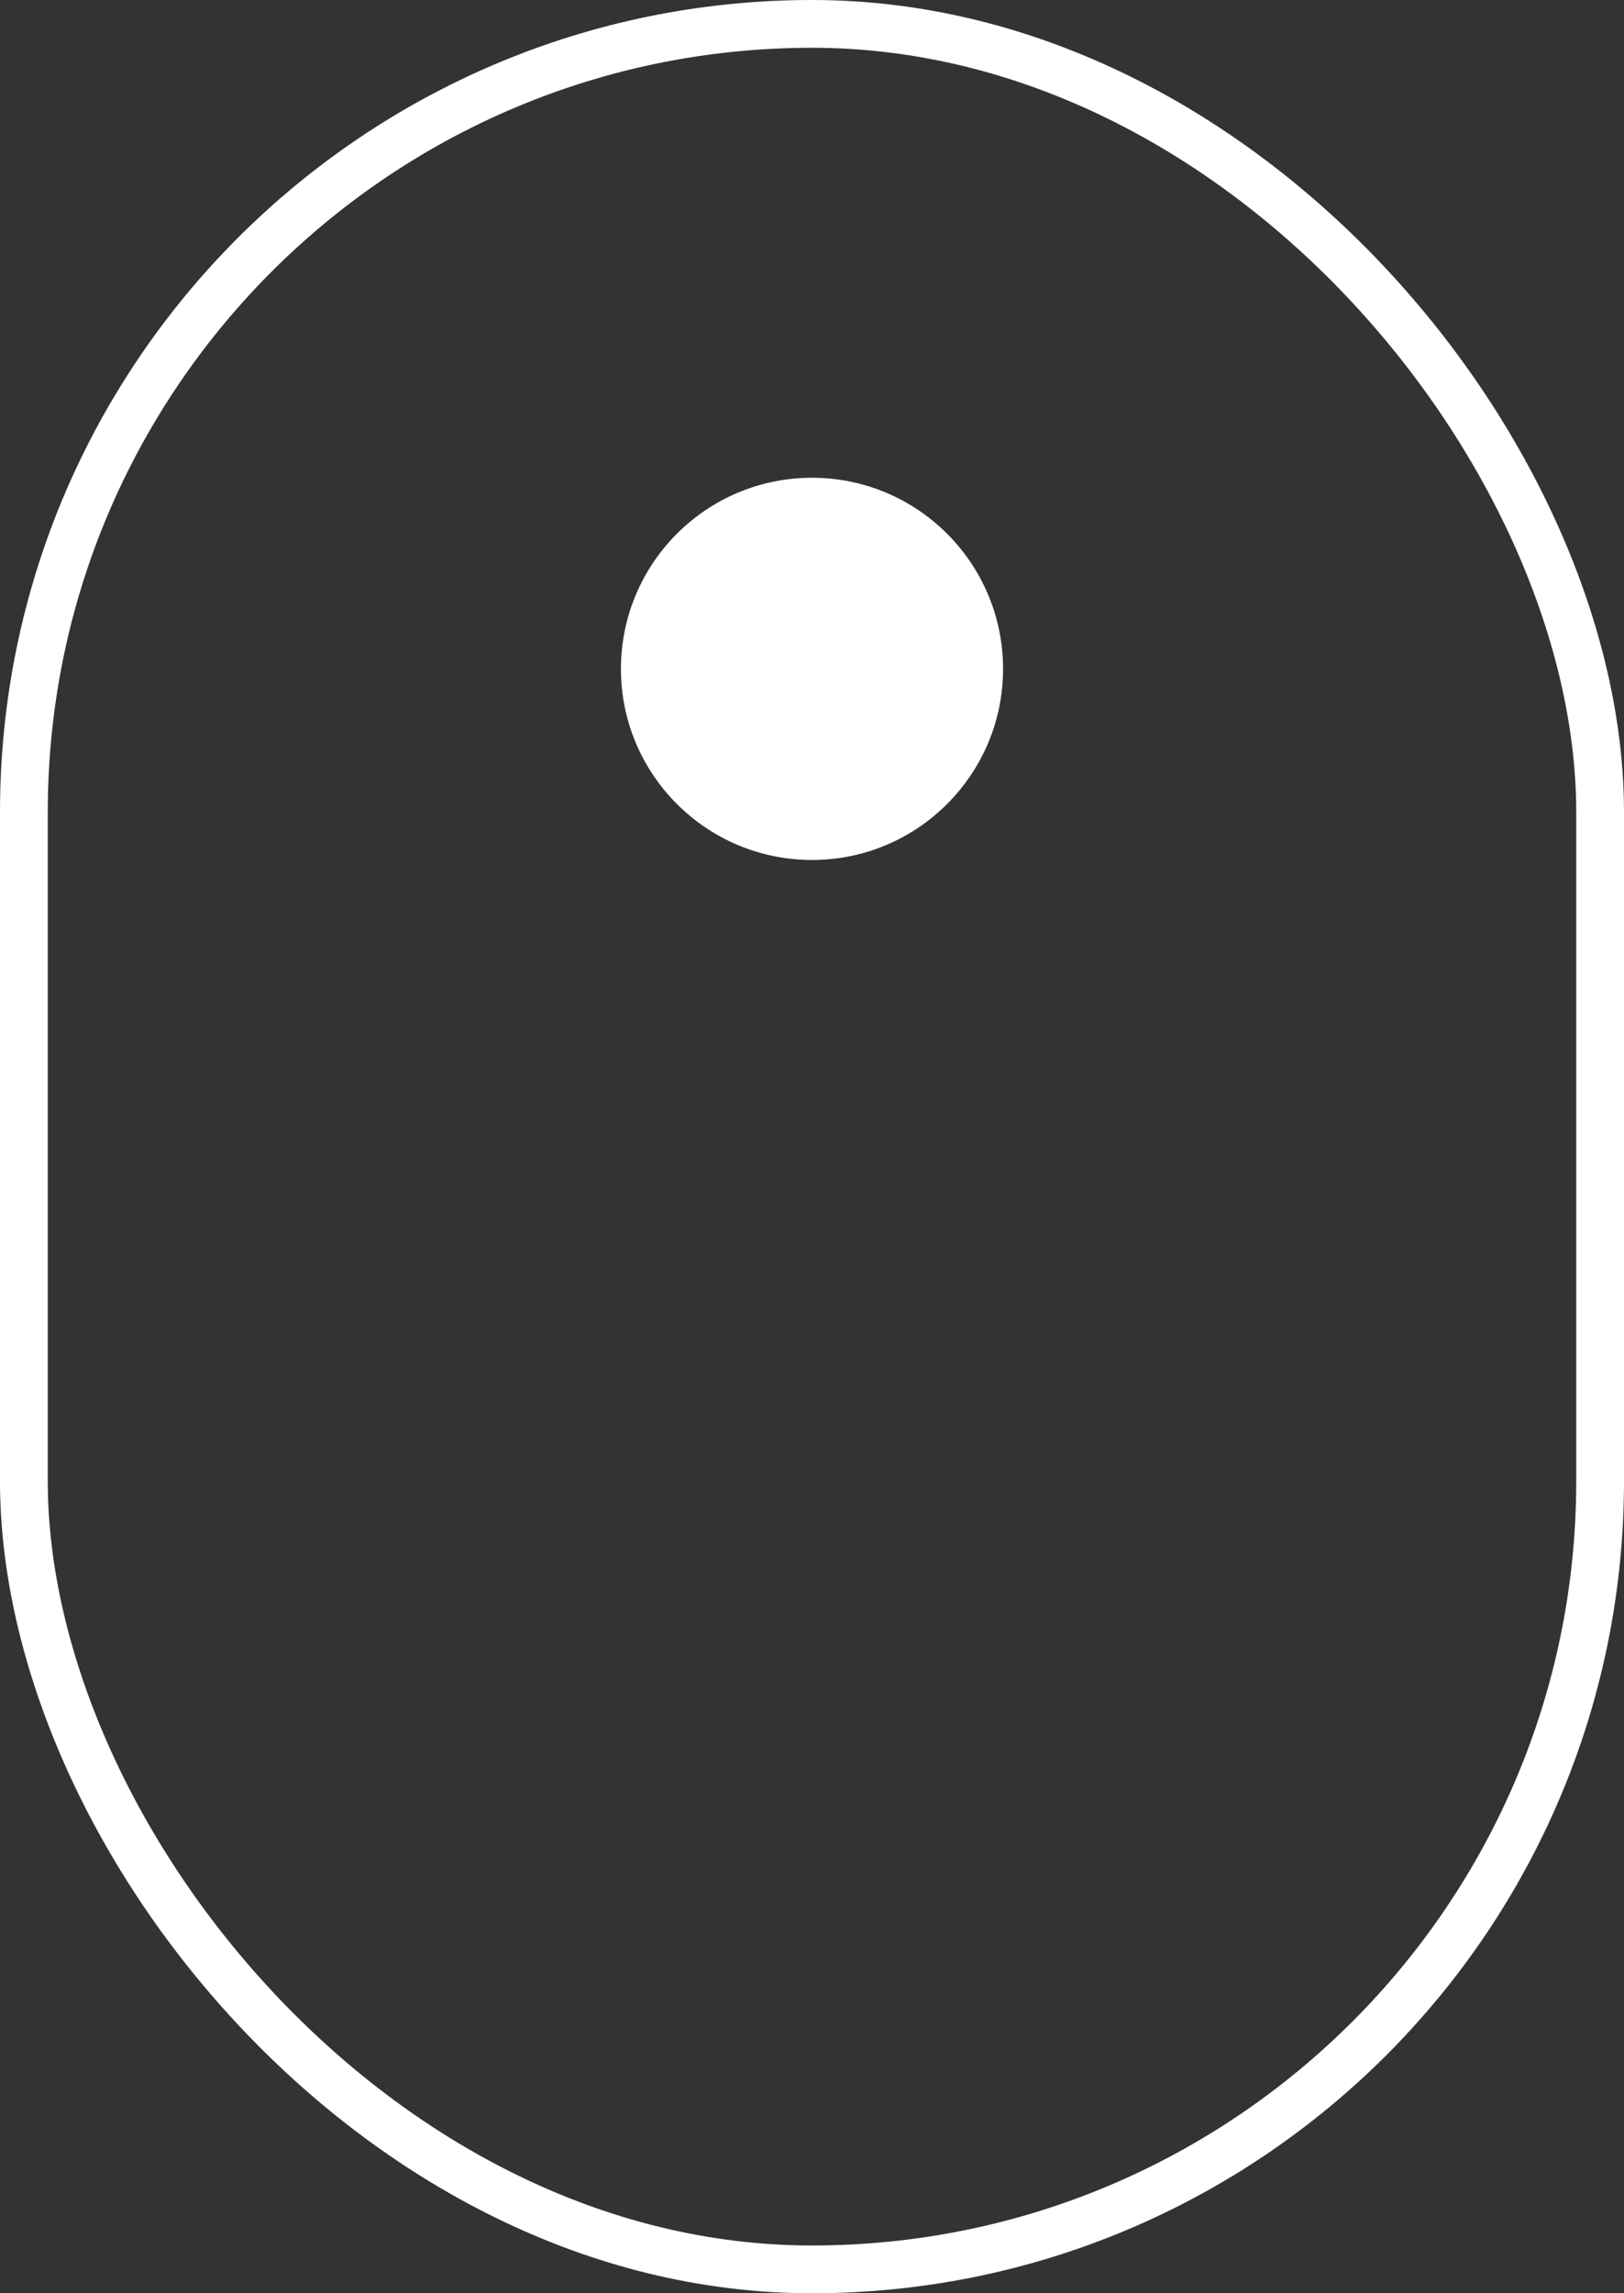
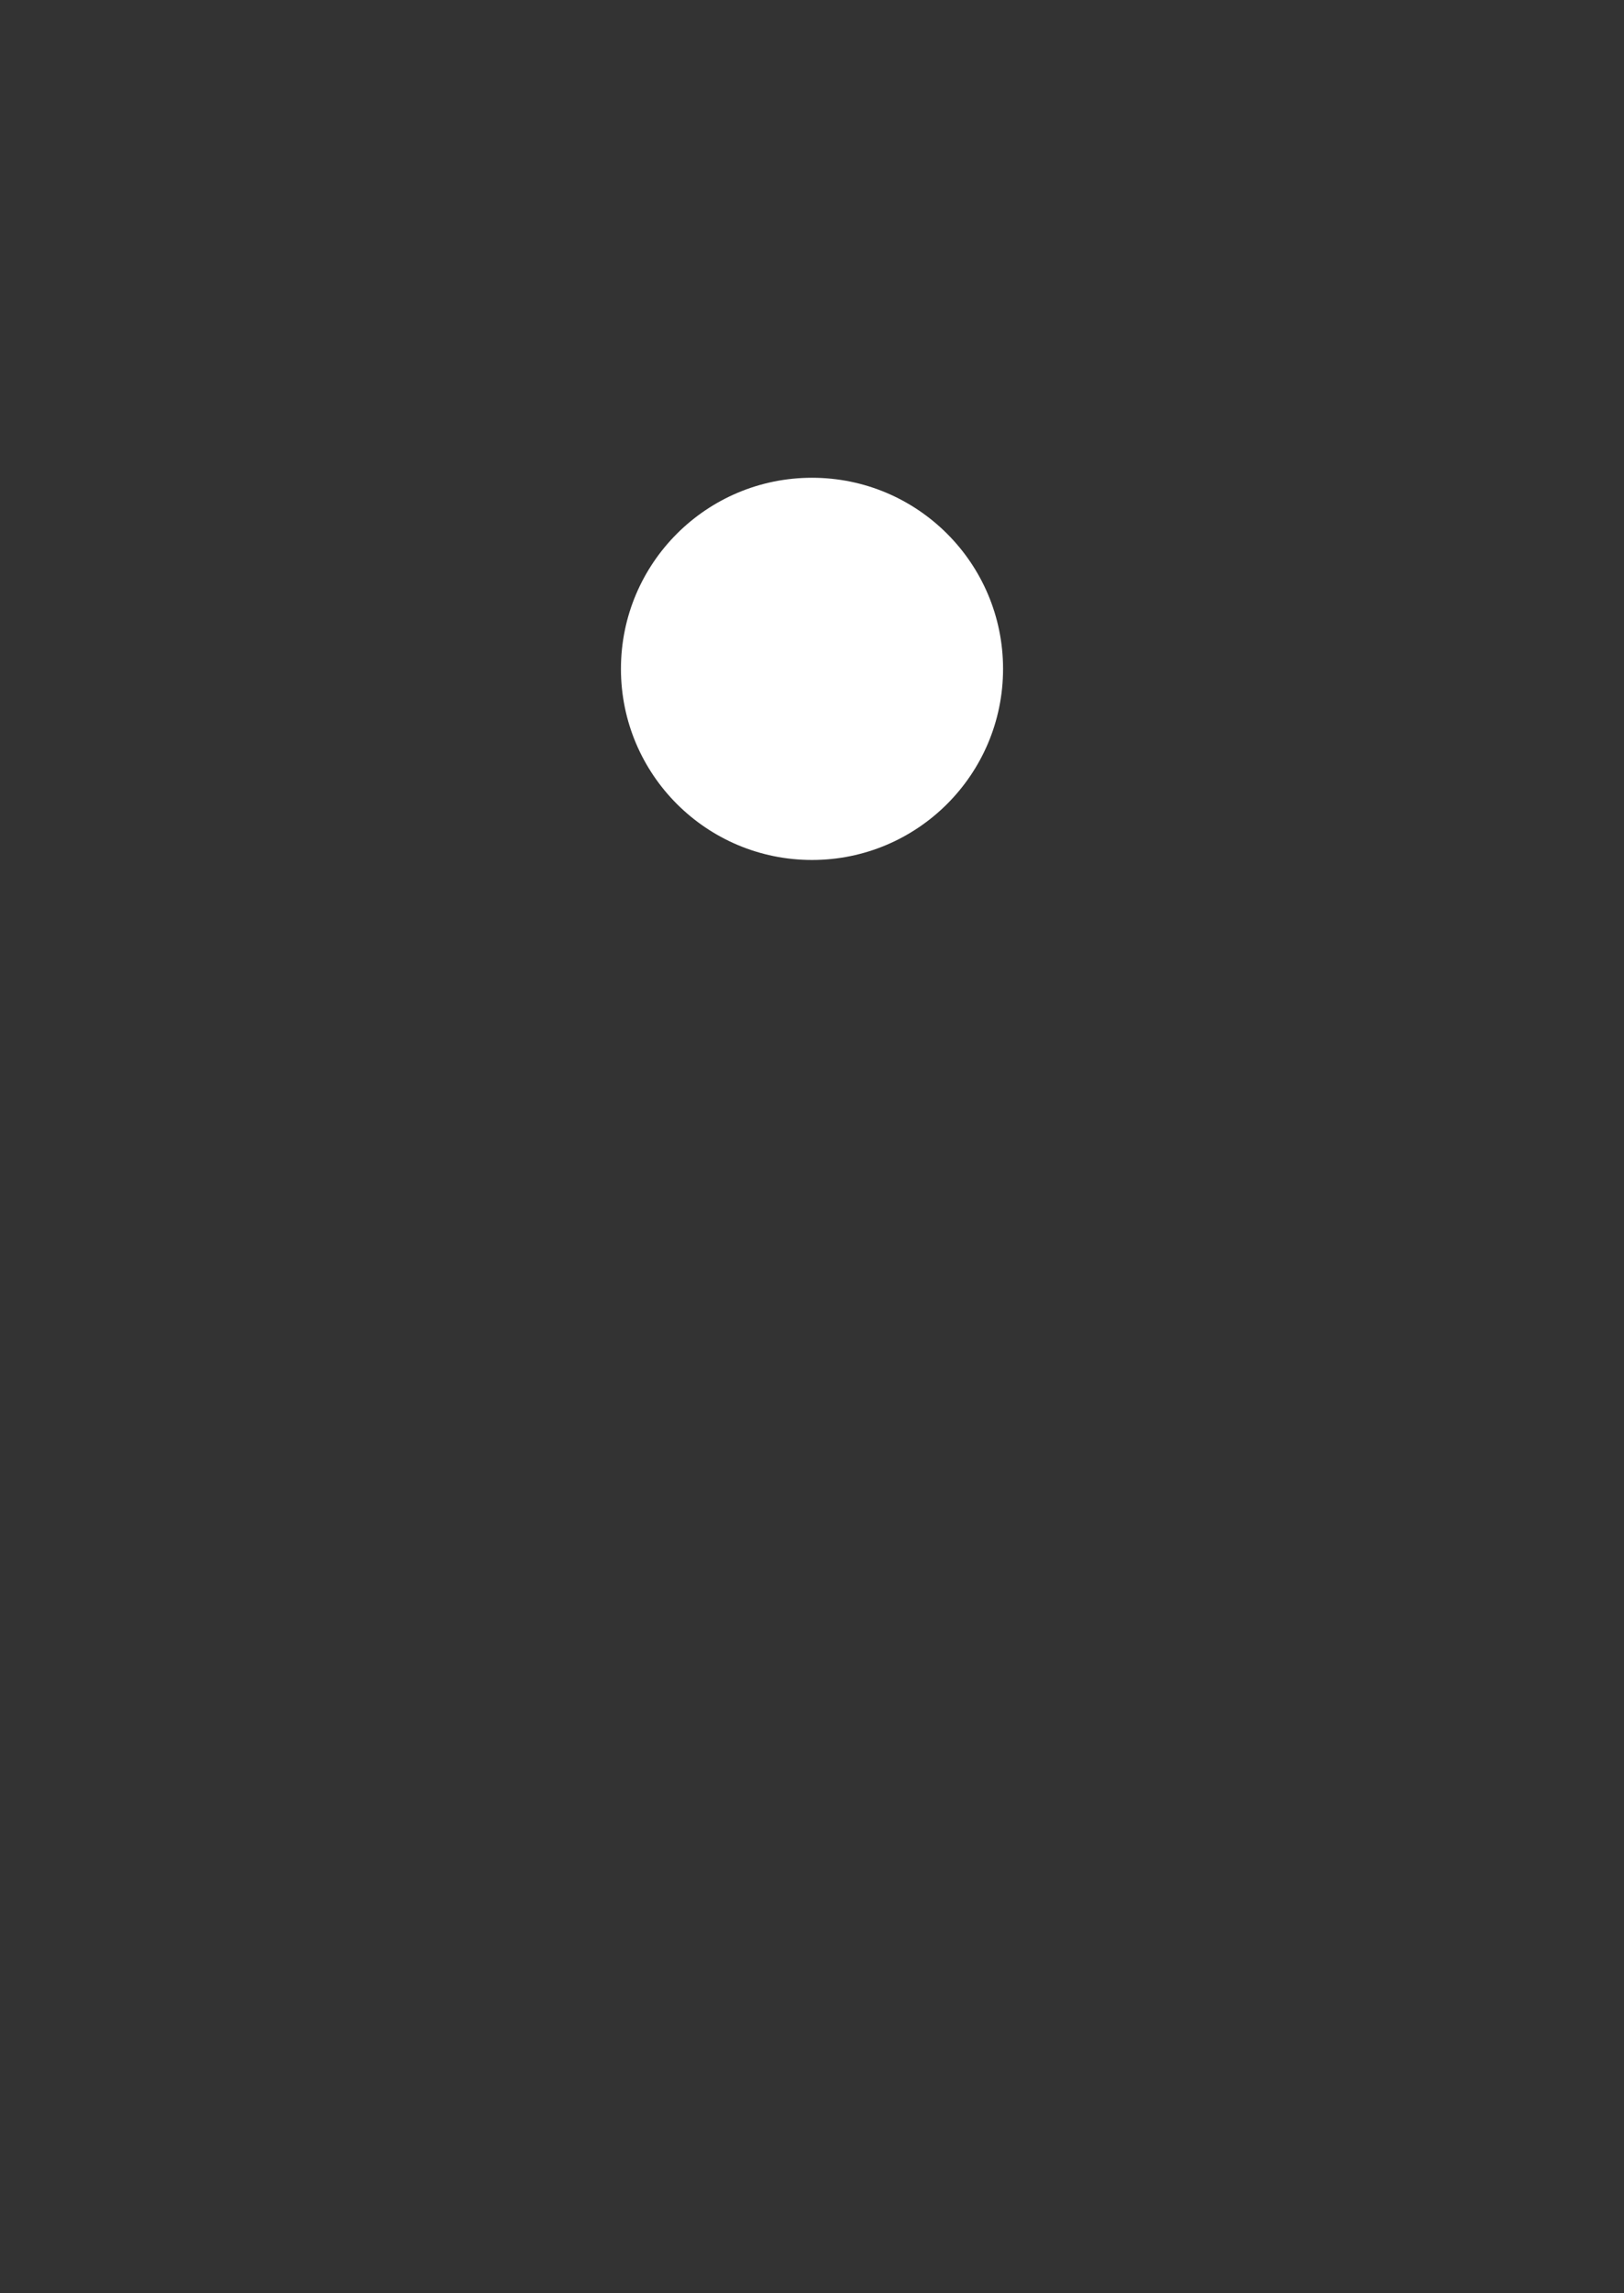
<svg xmlns="http://www.w3.org/2000/svg" width="34" height="48" viewBox="0 0 34 48" fill="none">
  <rect x="0" y="0" width="34" height="48" fill="#333333" stroke="none" />
-   <rect x="0.5" y="0.5" width="33" height="47" rx="16.5" stroke="white" />
  <circle cx="17" cy="14" r="4" fill="white" />
</svg>